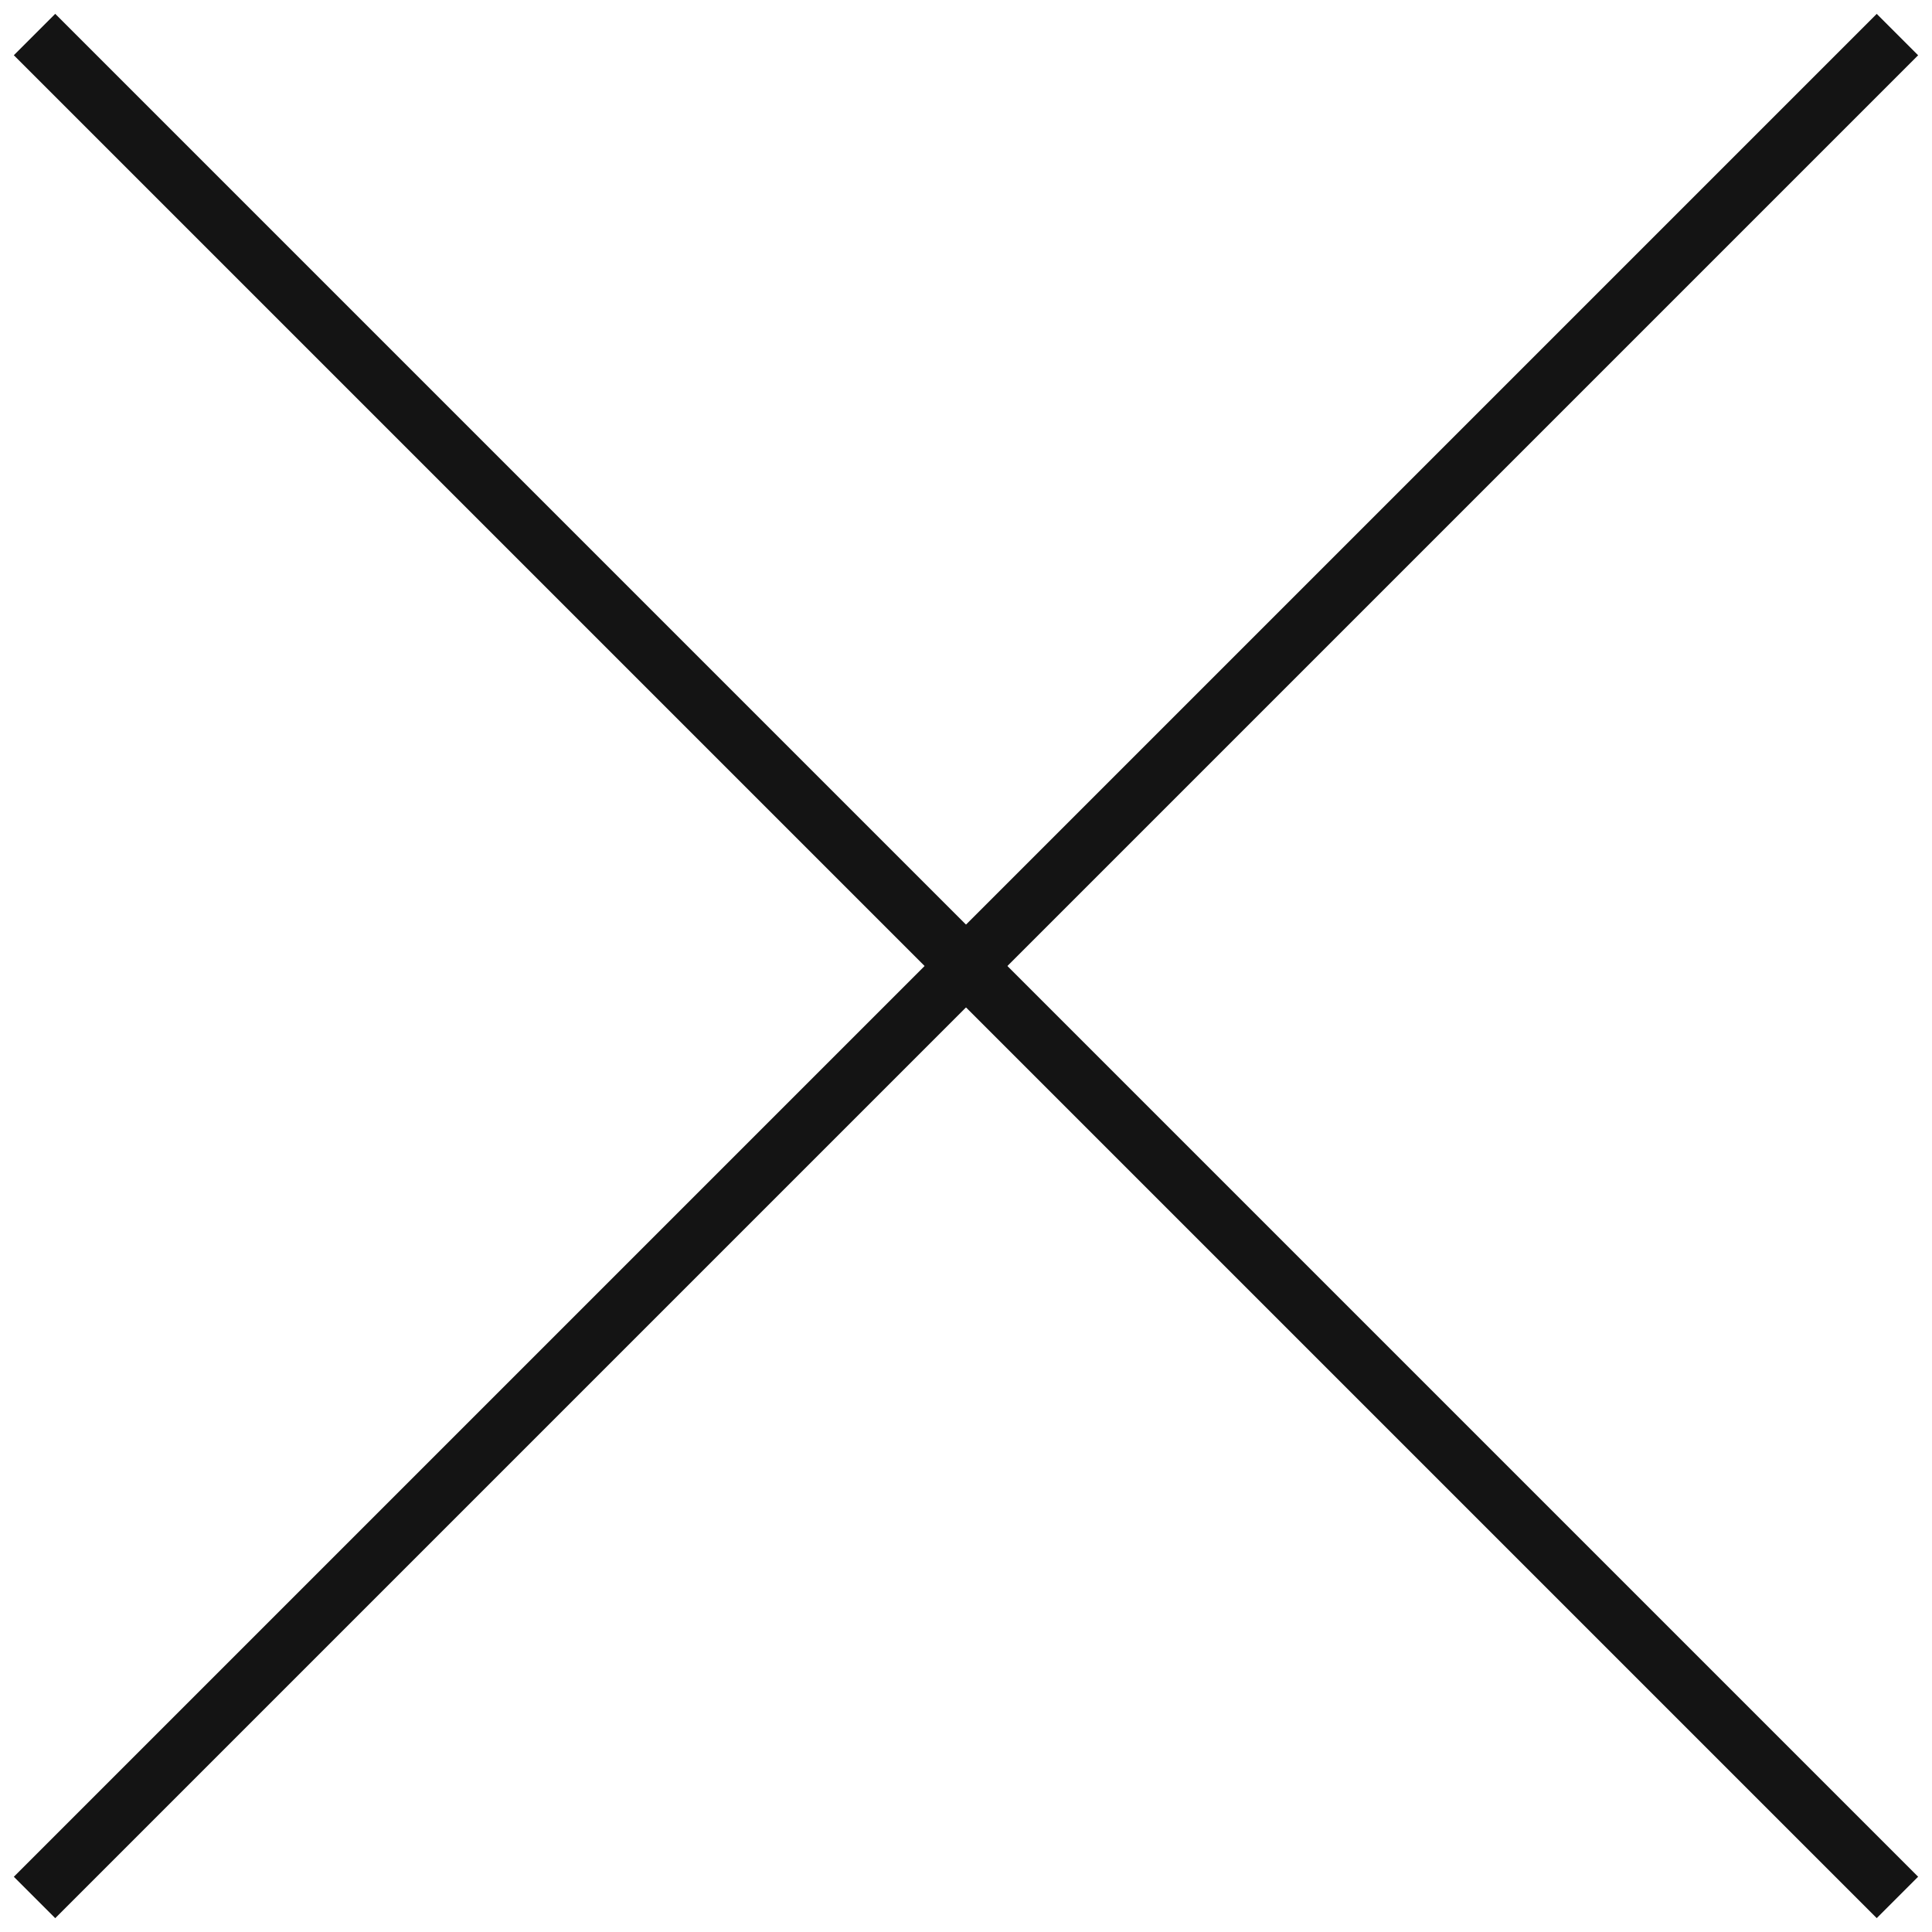
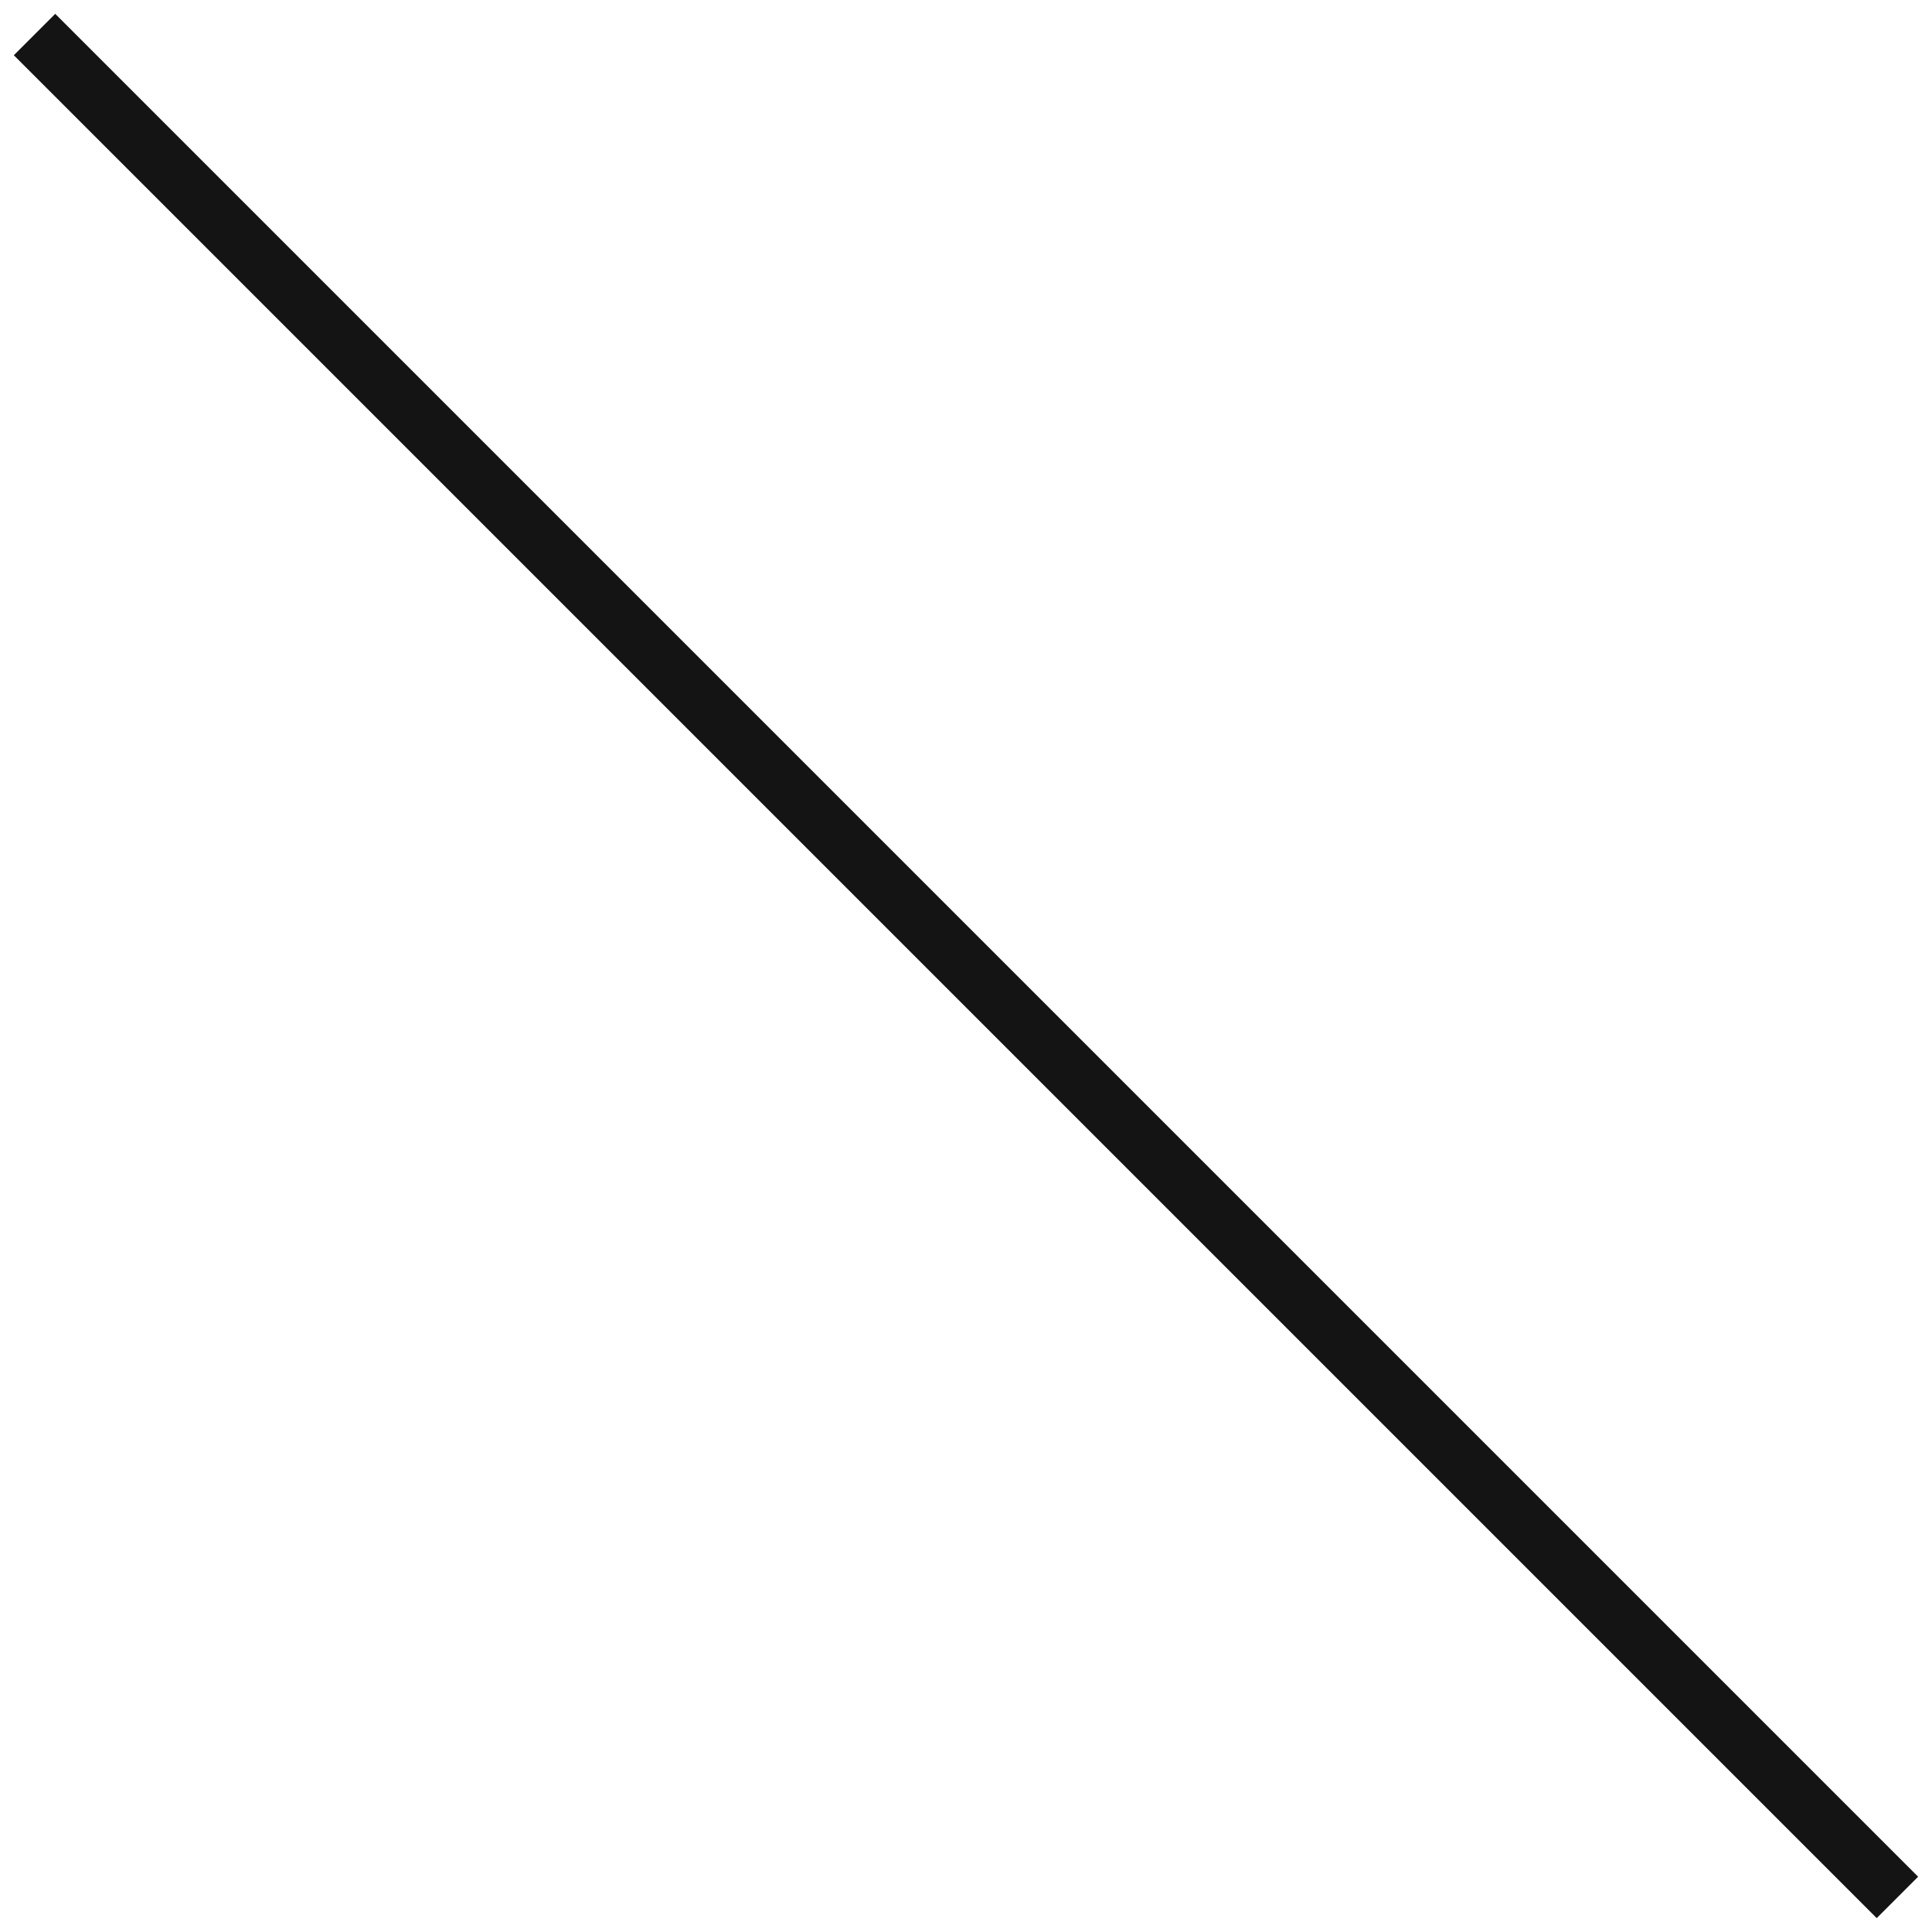
<svg xmlns="http://www.w3.org/2000/svg" width="33" height="33" viewBox="0 0 33 33" fill="none">
-   <rect x="32.056" y="0.237" width="1" height="45" transform="rotate(45 32.056 0.237)" fill="#141414" />
  <rect x="32.763" y="32.056" width="1" height="45" transform="rotate(135 32.763 32.056)" fill="#141414" />
</svg>